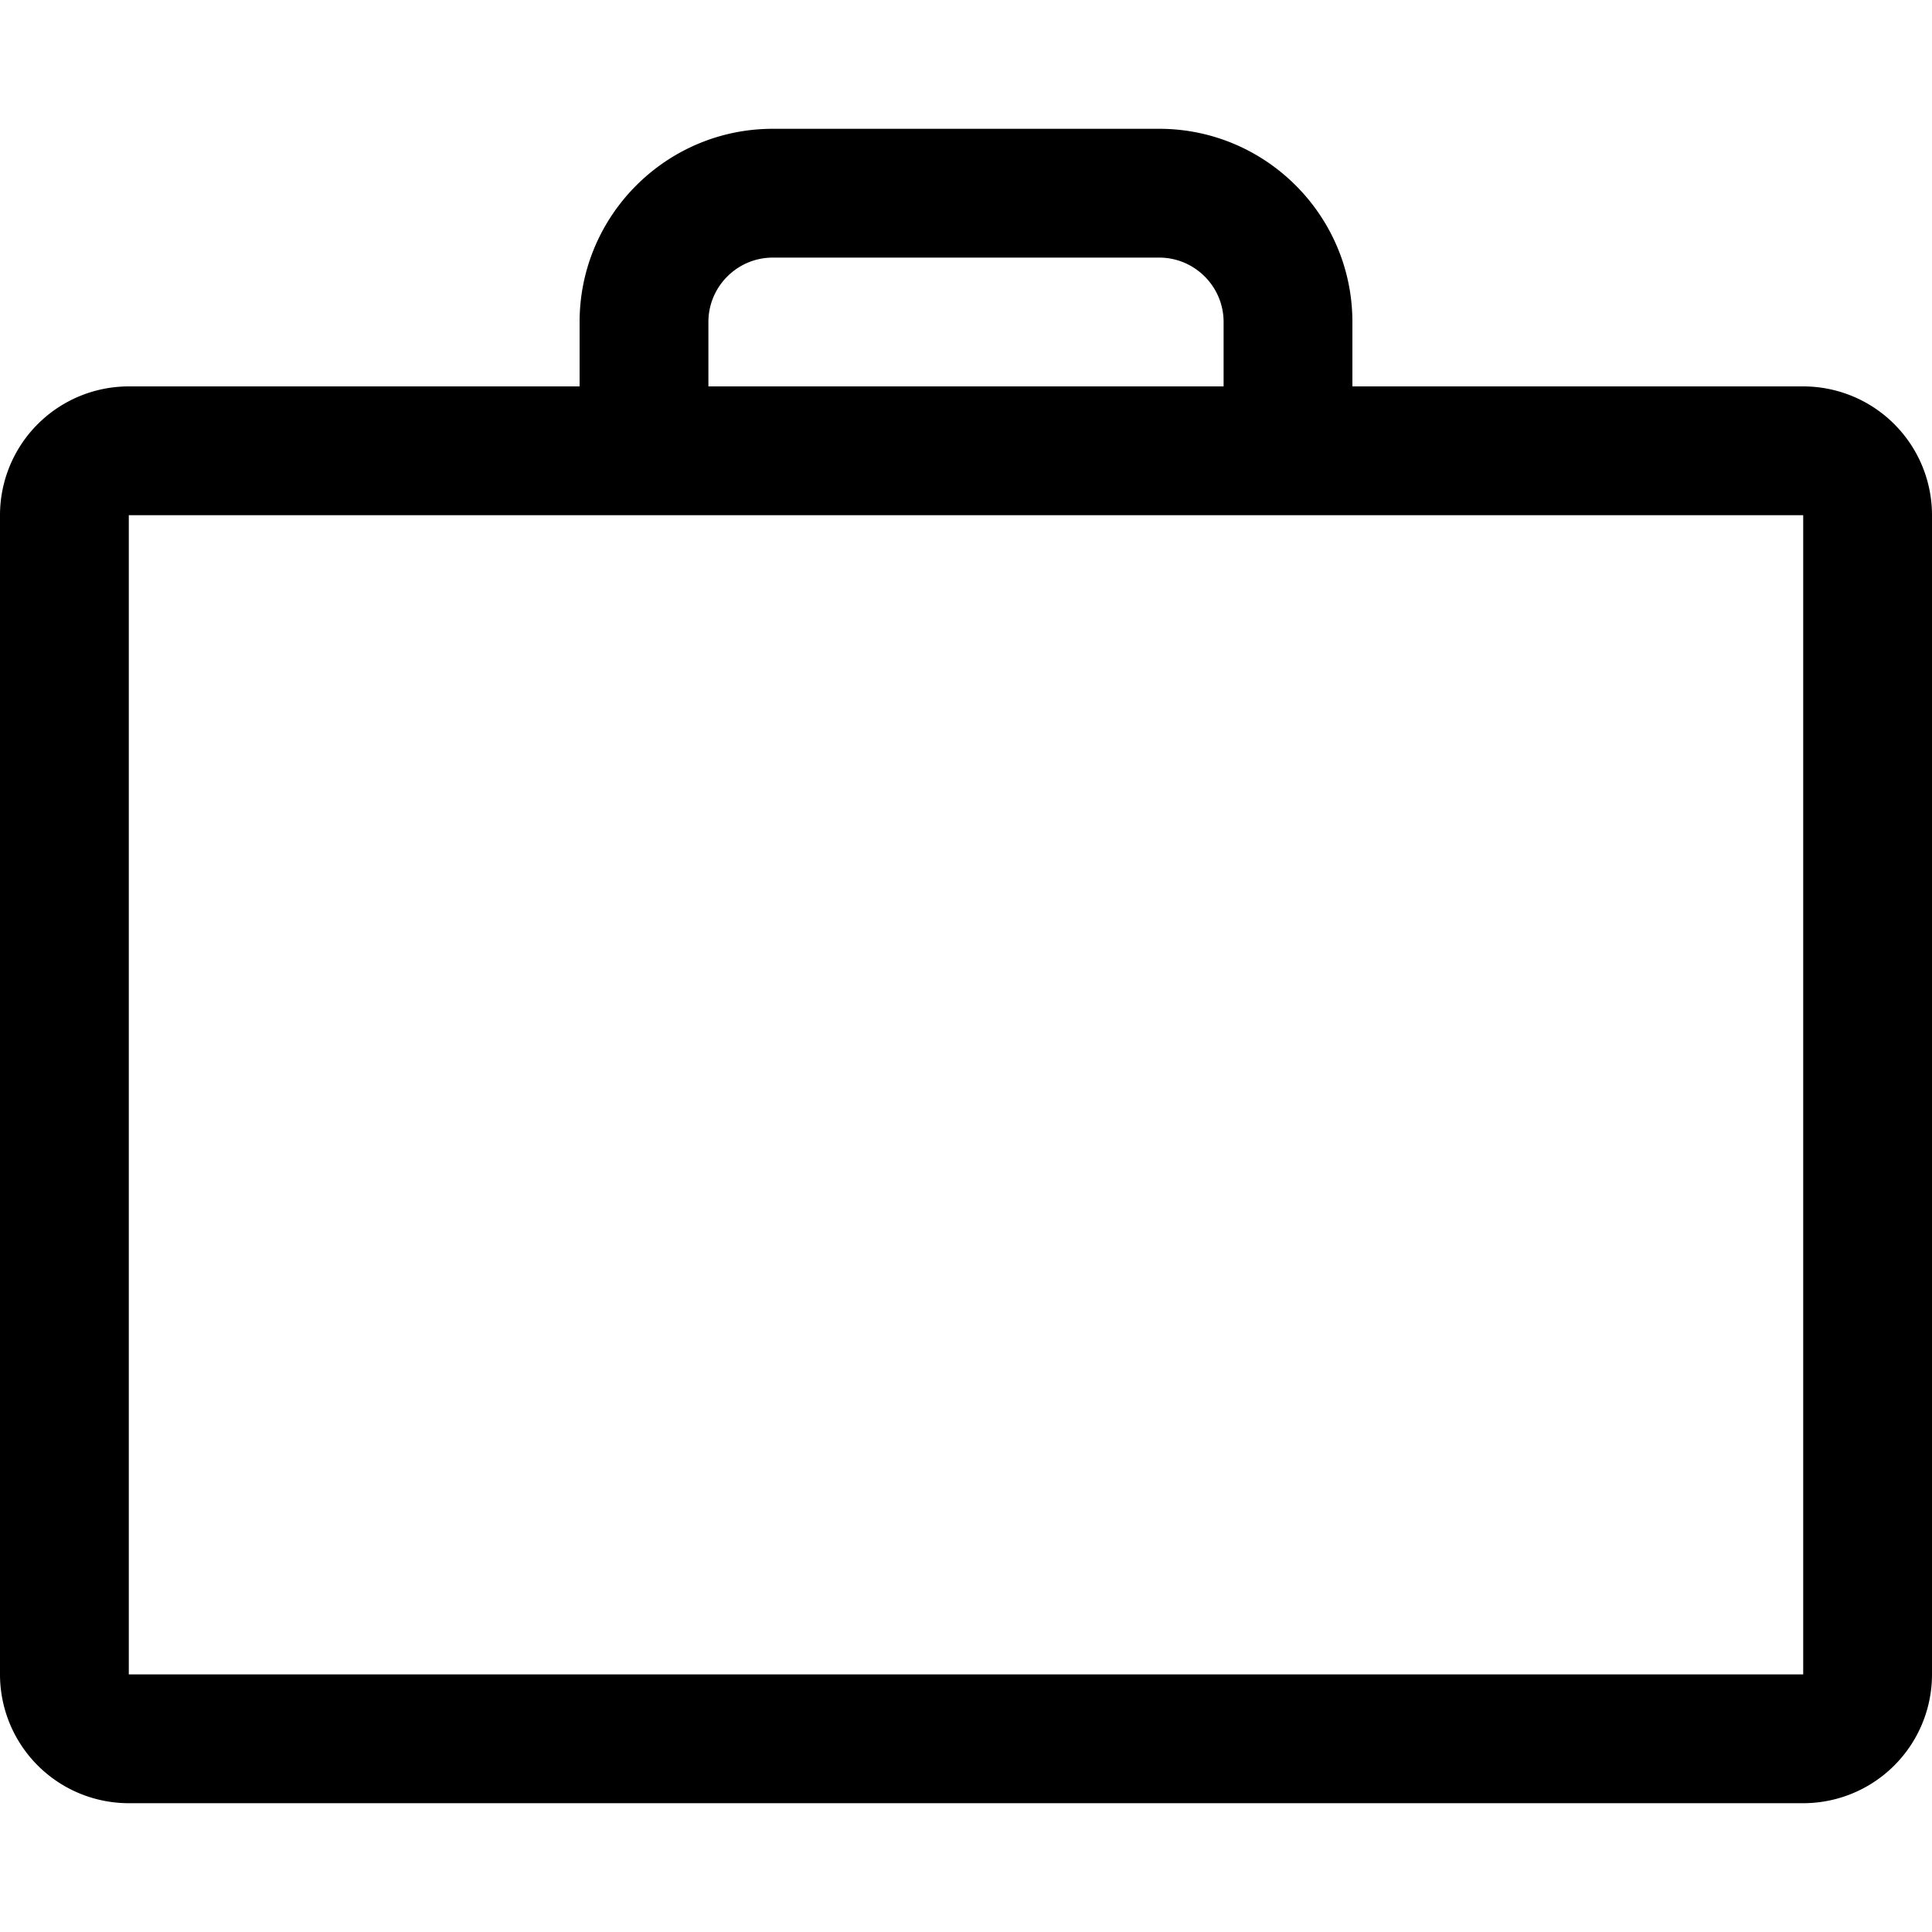
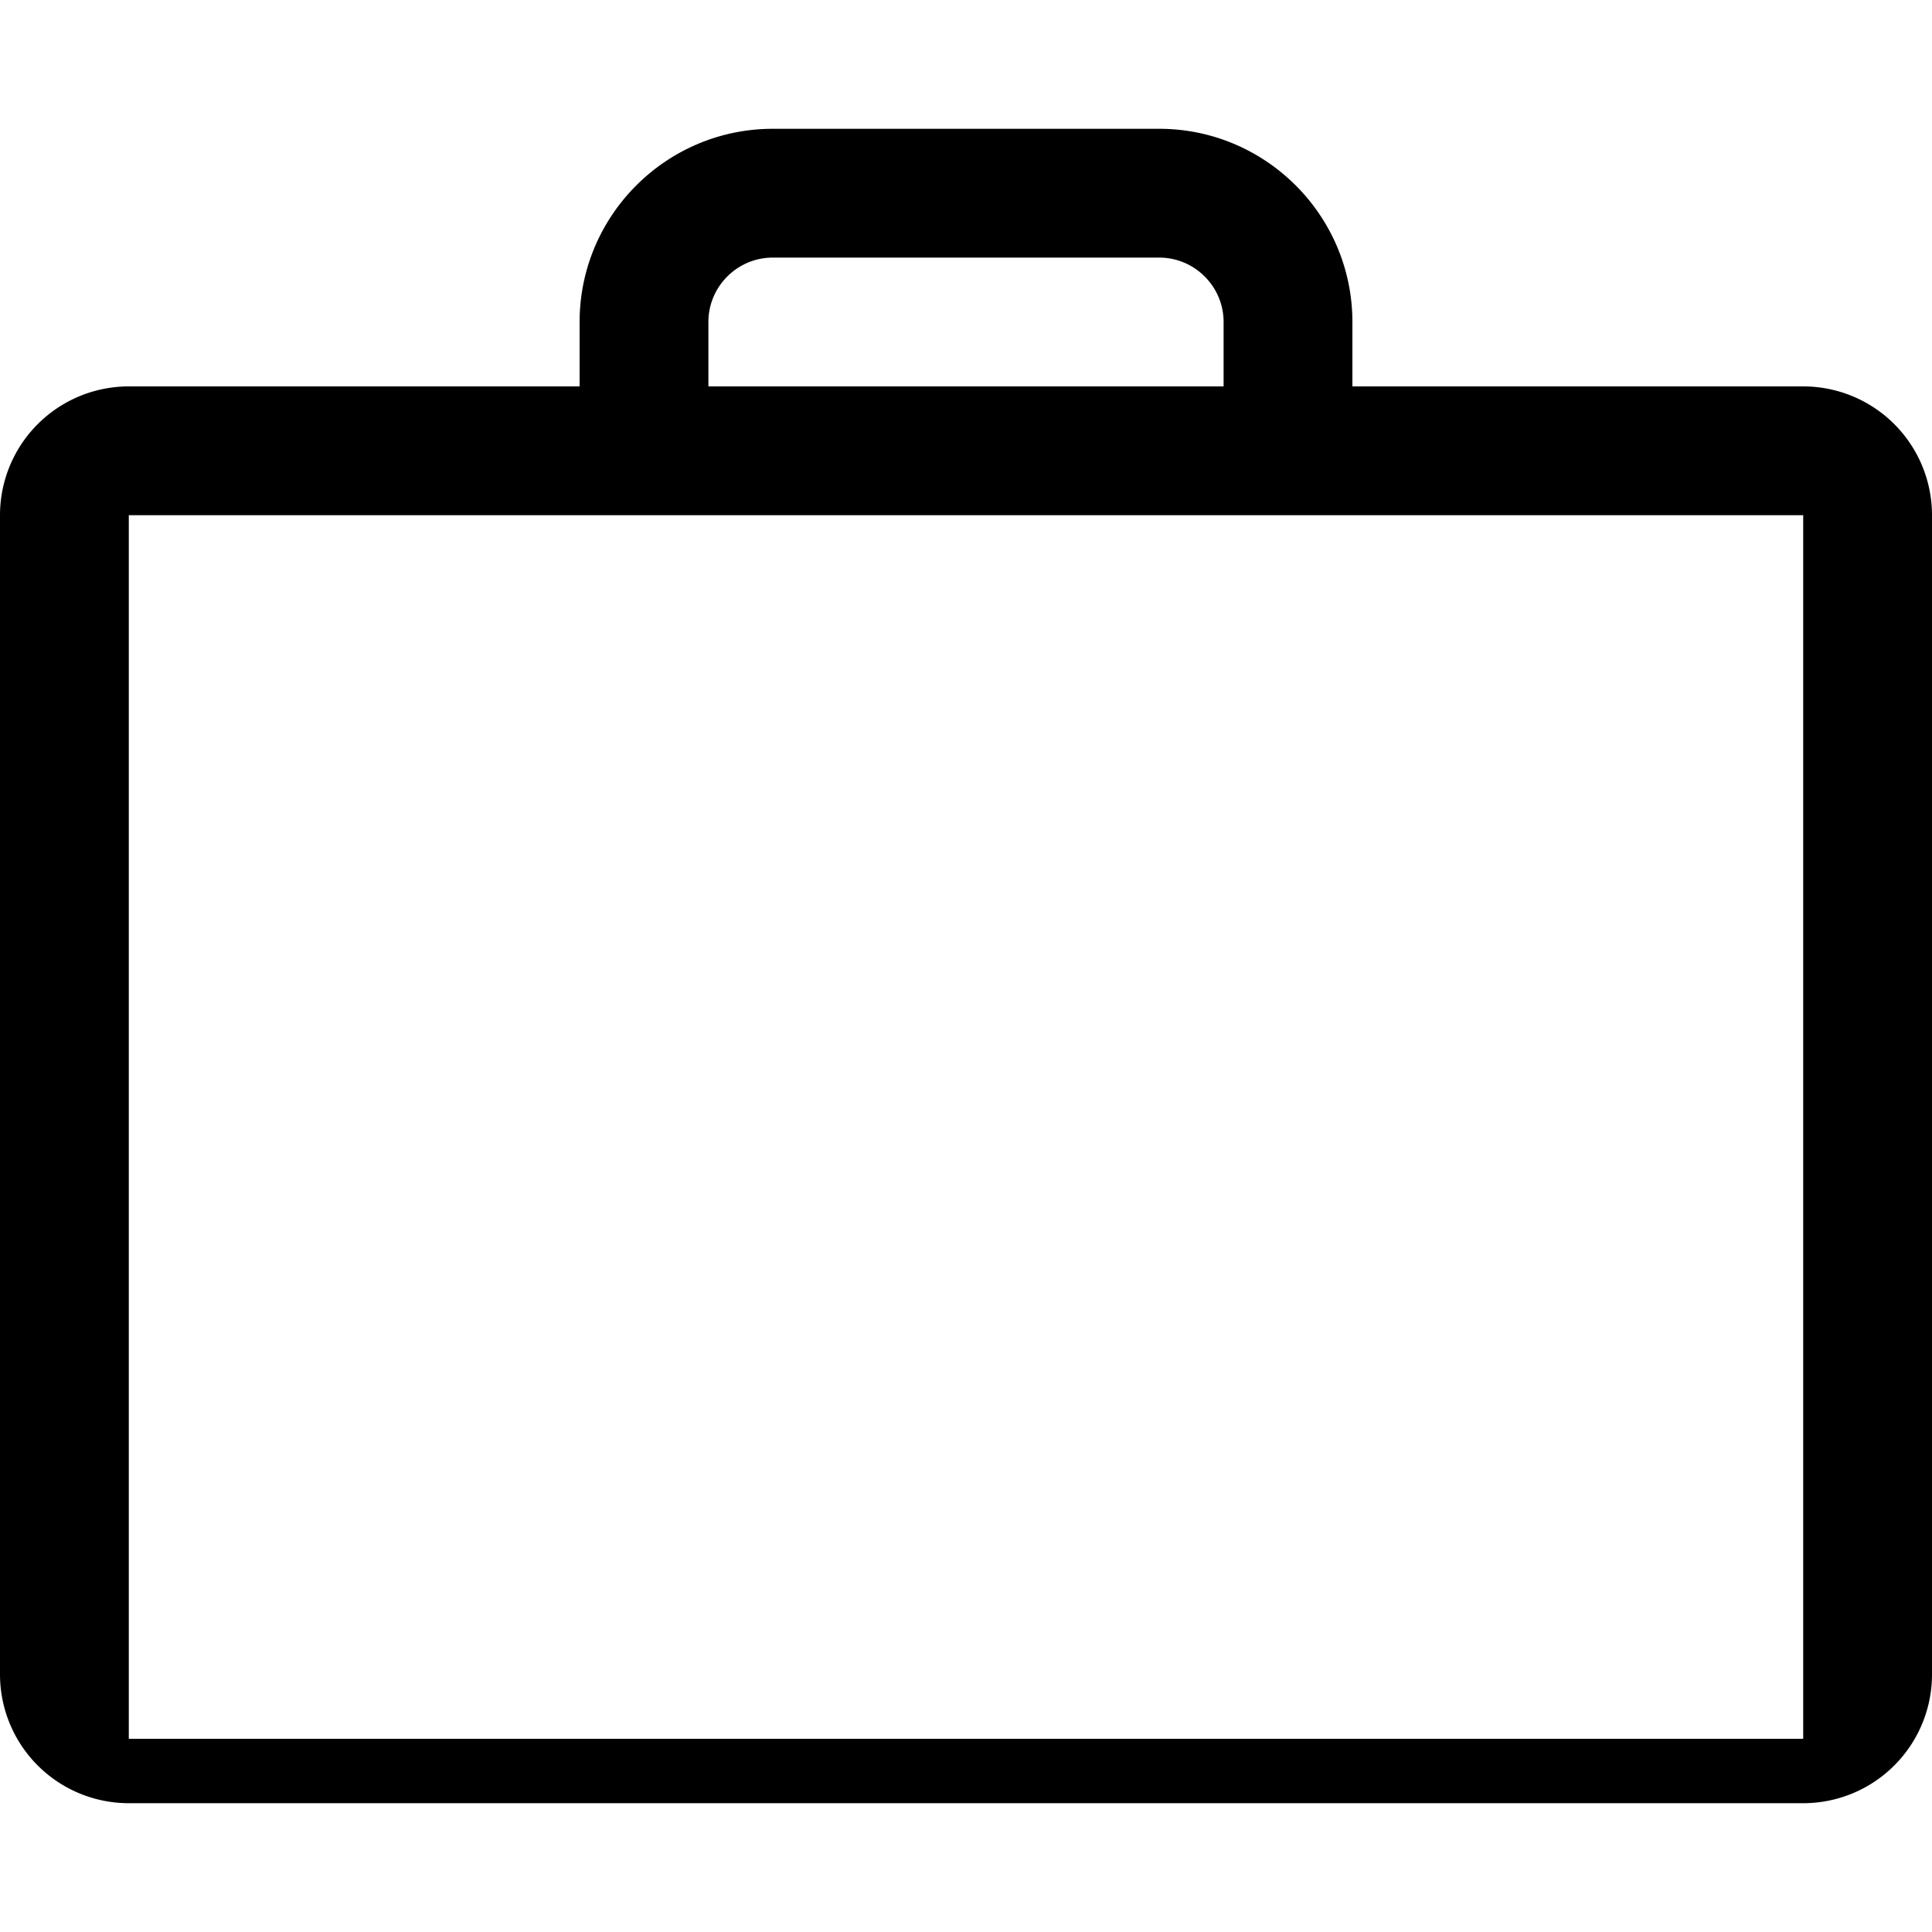
<svg xmlns="http://www.w3.org/2000/svg" viewBox="0 0 30 30">
-   <path d="M28 6h-7V5c0-1.654-1.346-3-3-3h-6c-1.654 0-3 1.346-3 3v1H2a2 2 0 0 0-2 2v18a2 2 0 0 0 2 2h26a2 2 0 0 0 2-2V8a2 2 0 0 0-2-2M11 5c0-.551.449-1 1-1h6c.551 0 1 .449 1 1v1h-8zm17 21H2V8h26z" />
+   <path d="M28 6h-7V5c0-1.654-1.346-3-3-3h-6c-1.654 0-3 1.346-3 3v1H2a2 2 0 0 0-2 2v18a2 2 0 0 0 2 2h26a2 2 0 0 0 2-2V8a2 2 0 0 0-2-2M11 5c0-.551.449-1 1-1h6c.551 0 1 .449 1 1v1h-8m17 21H2V8h26z" />
</svg>